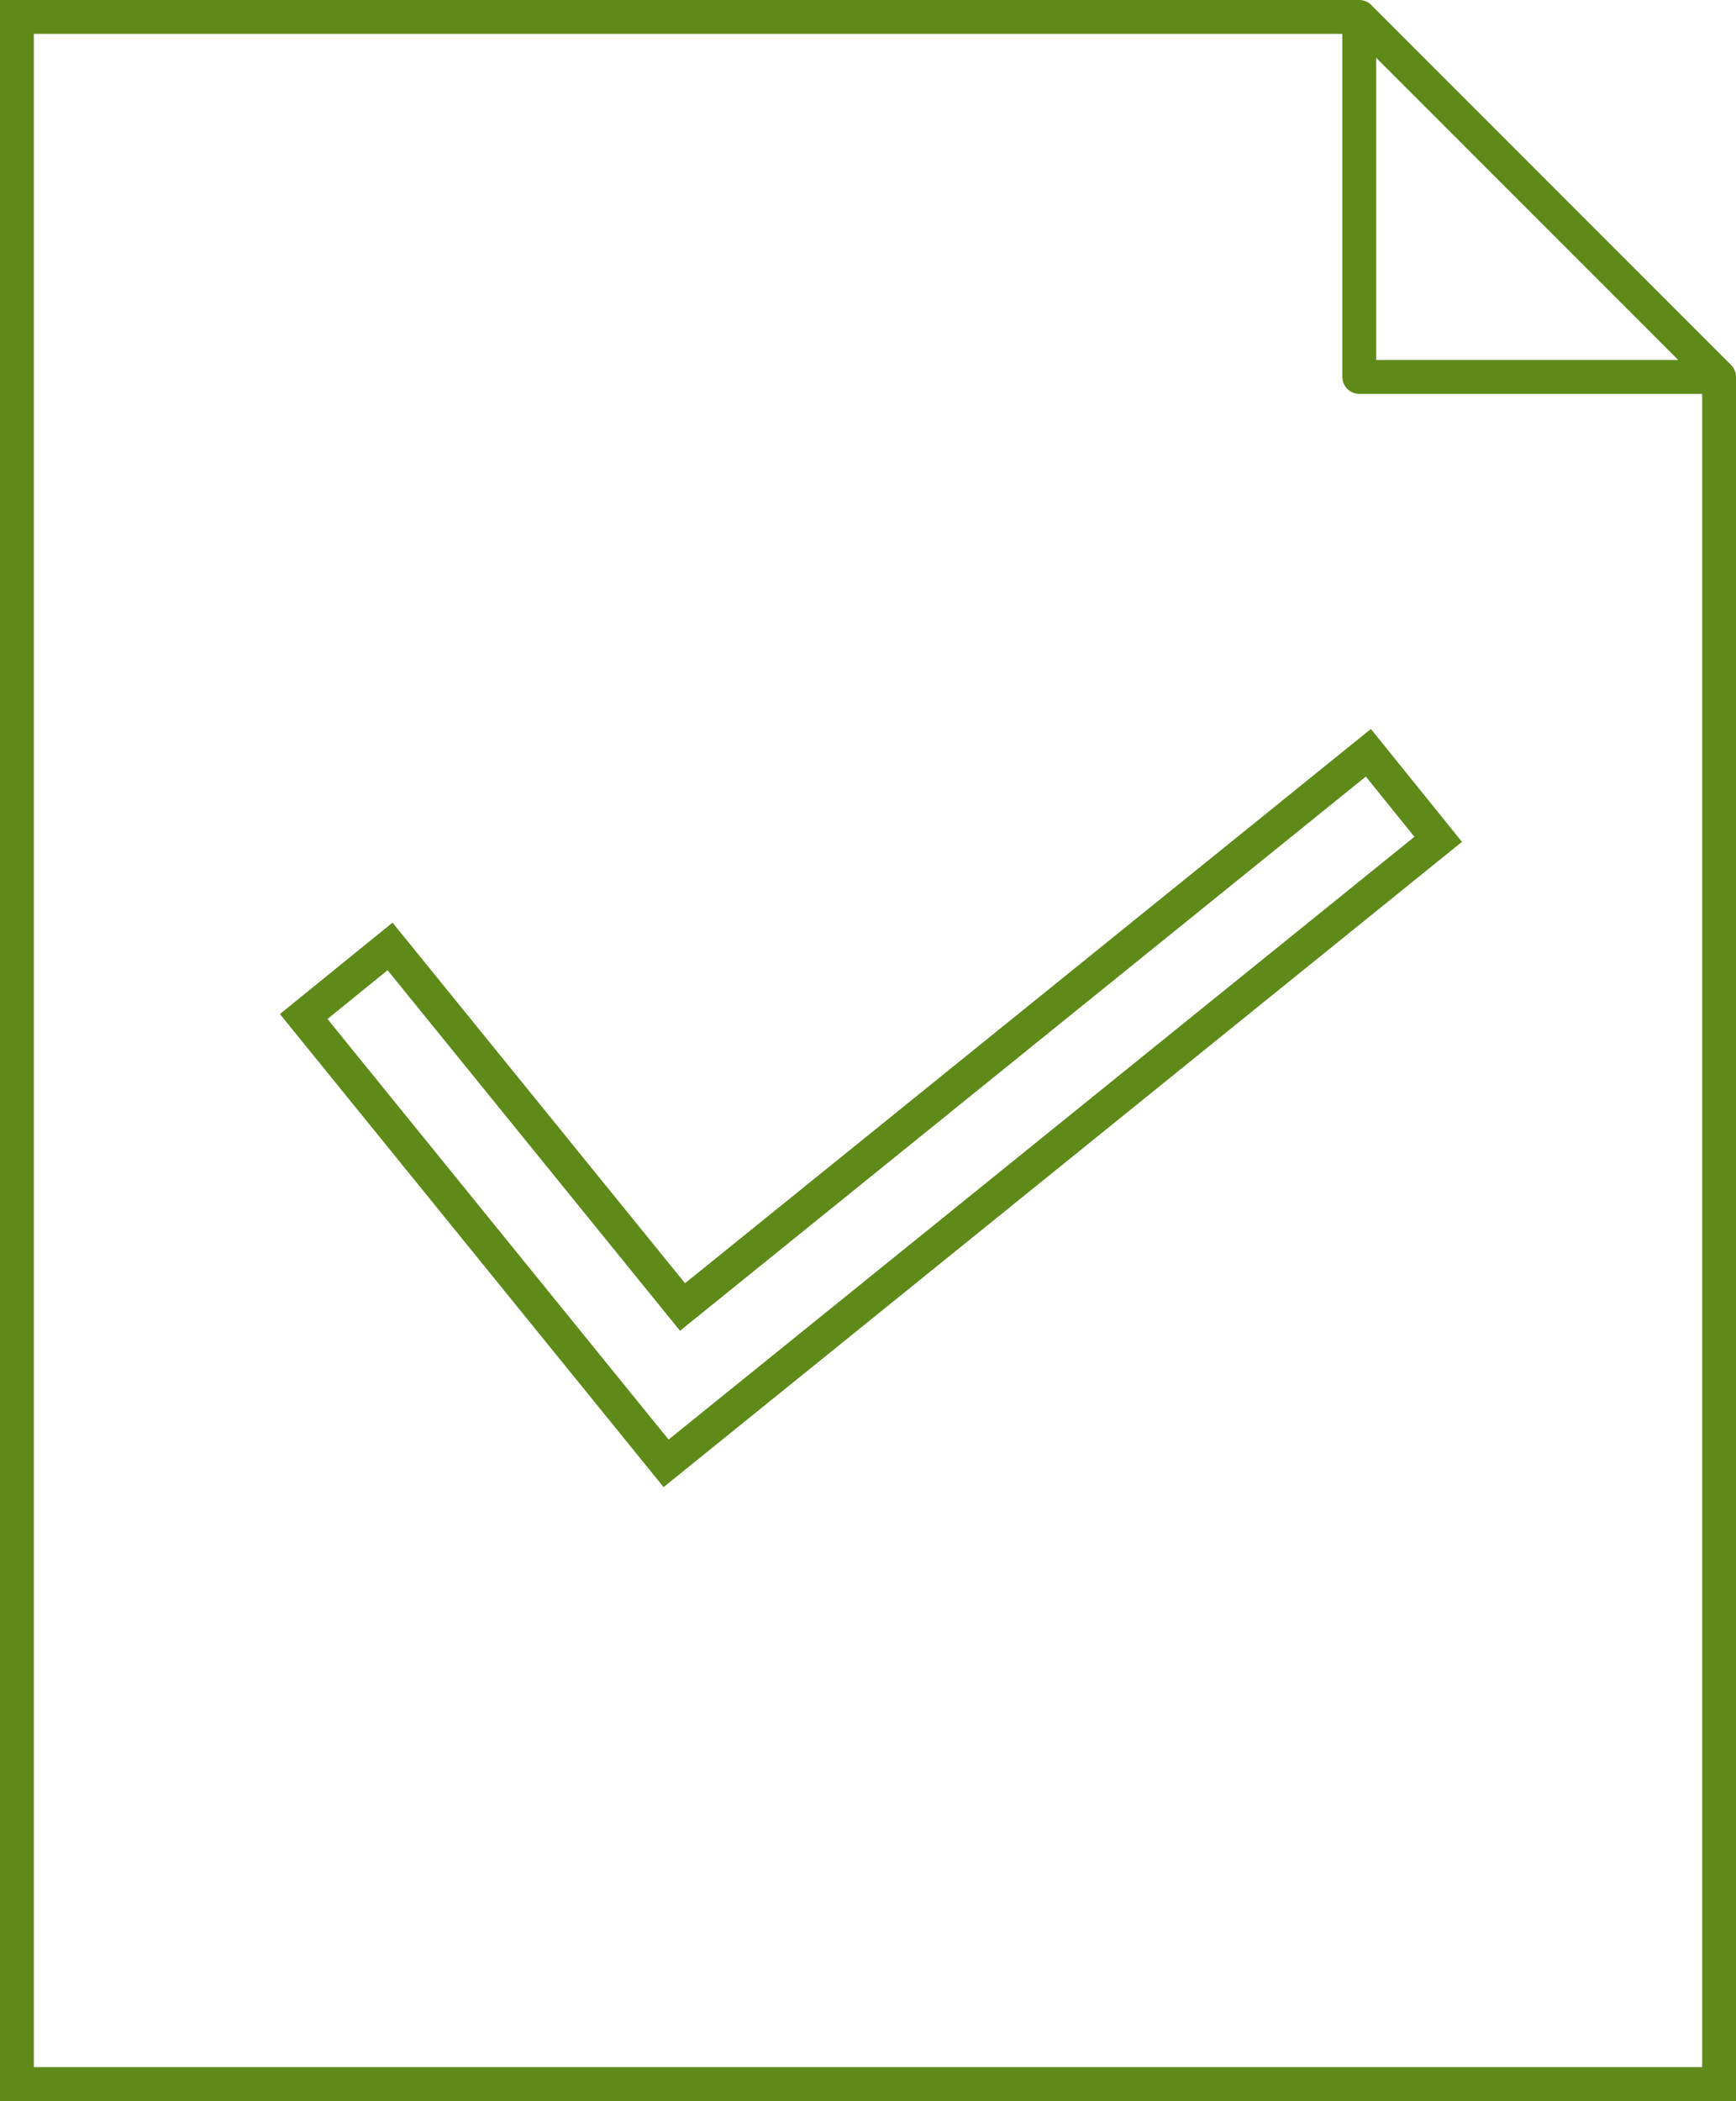
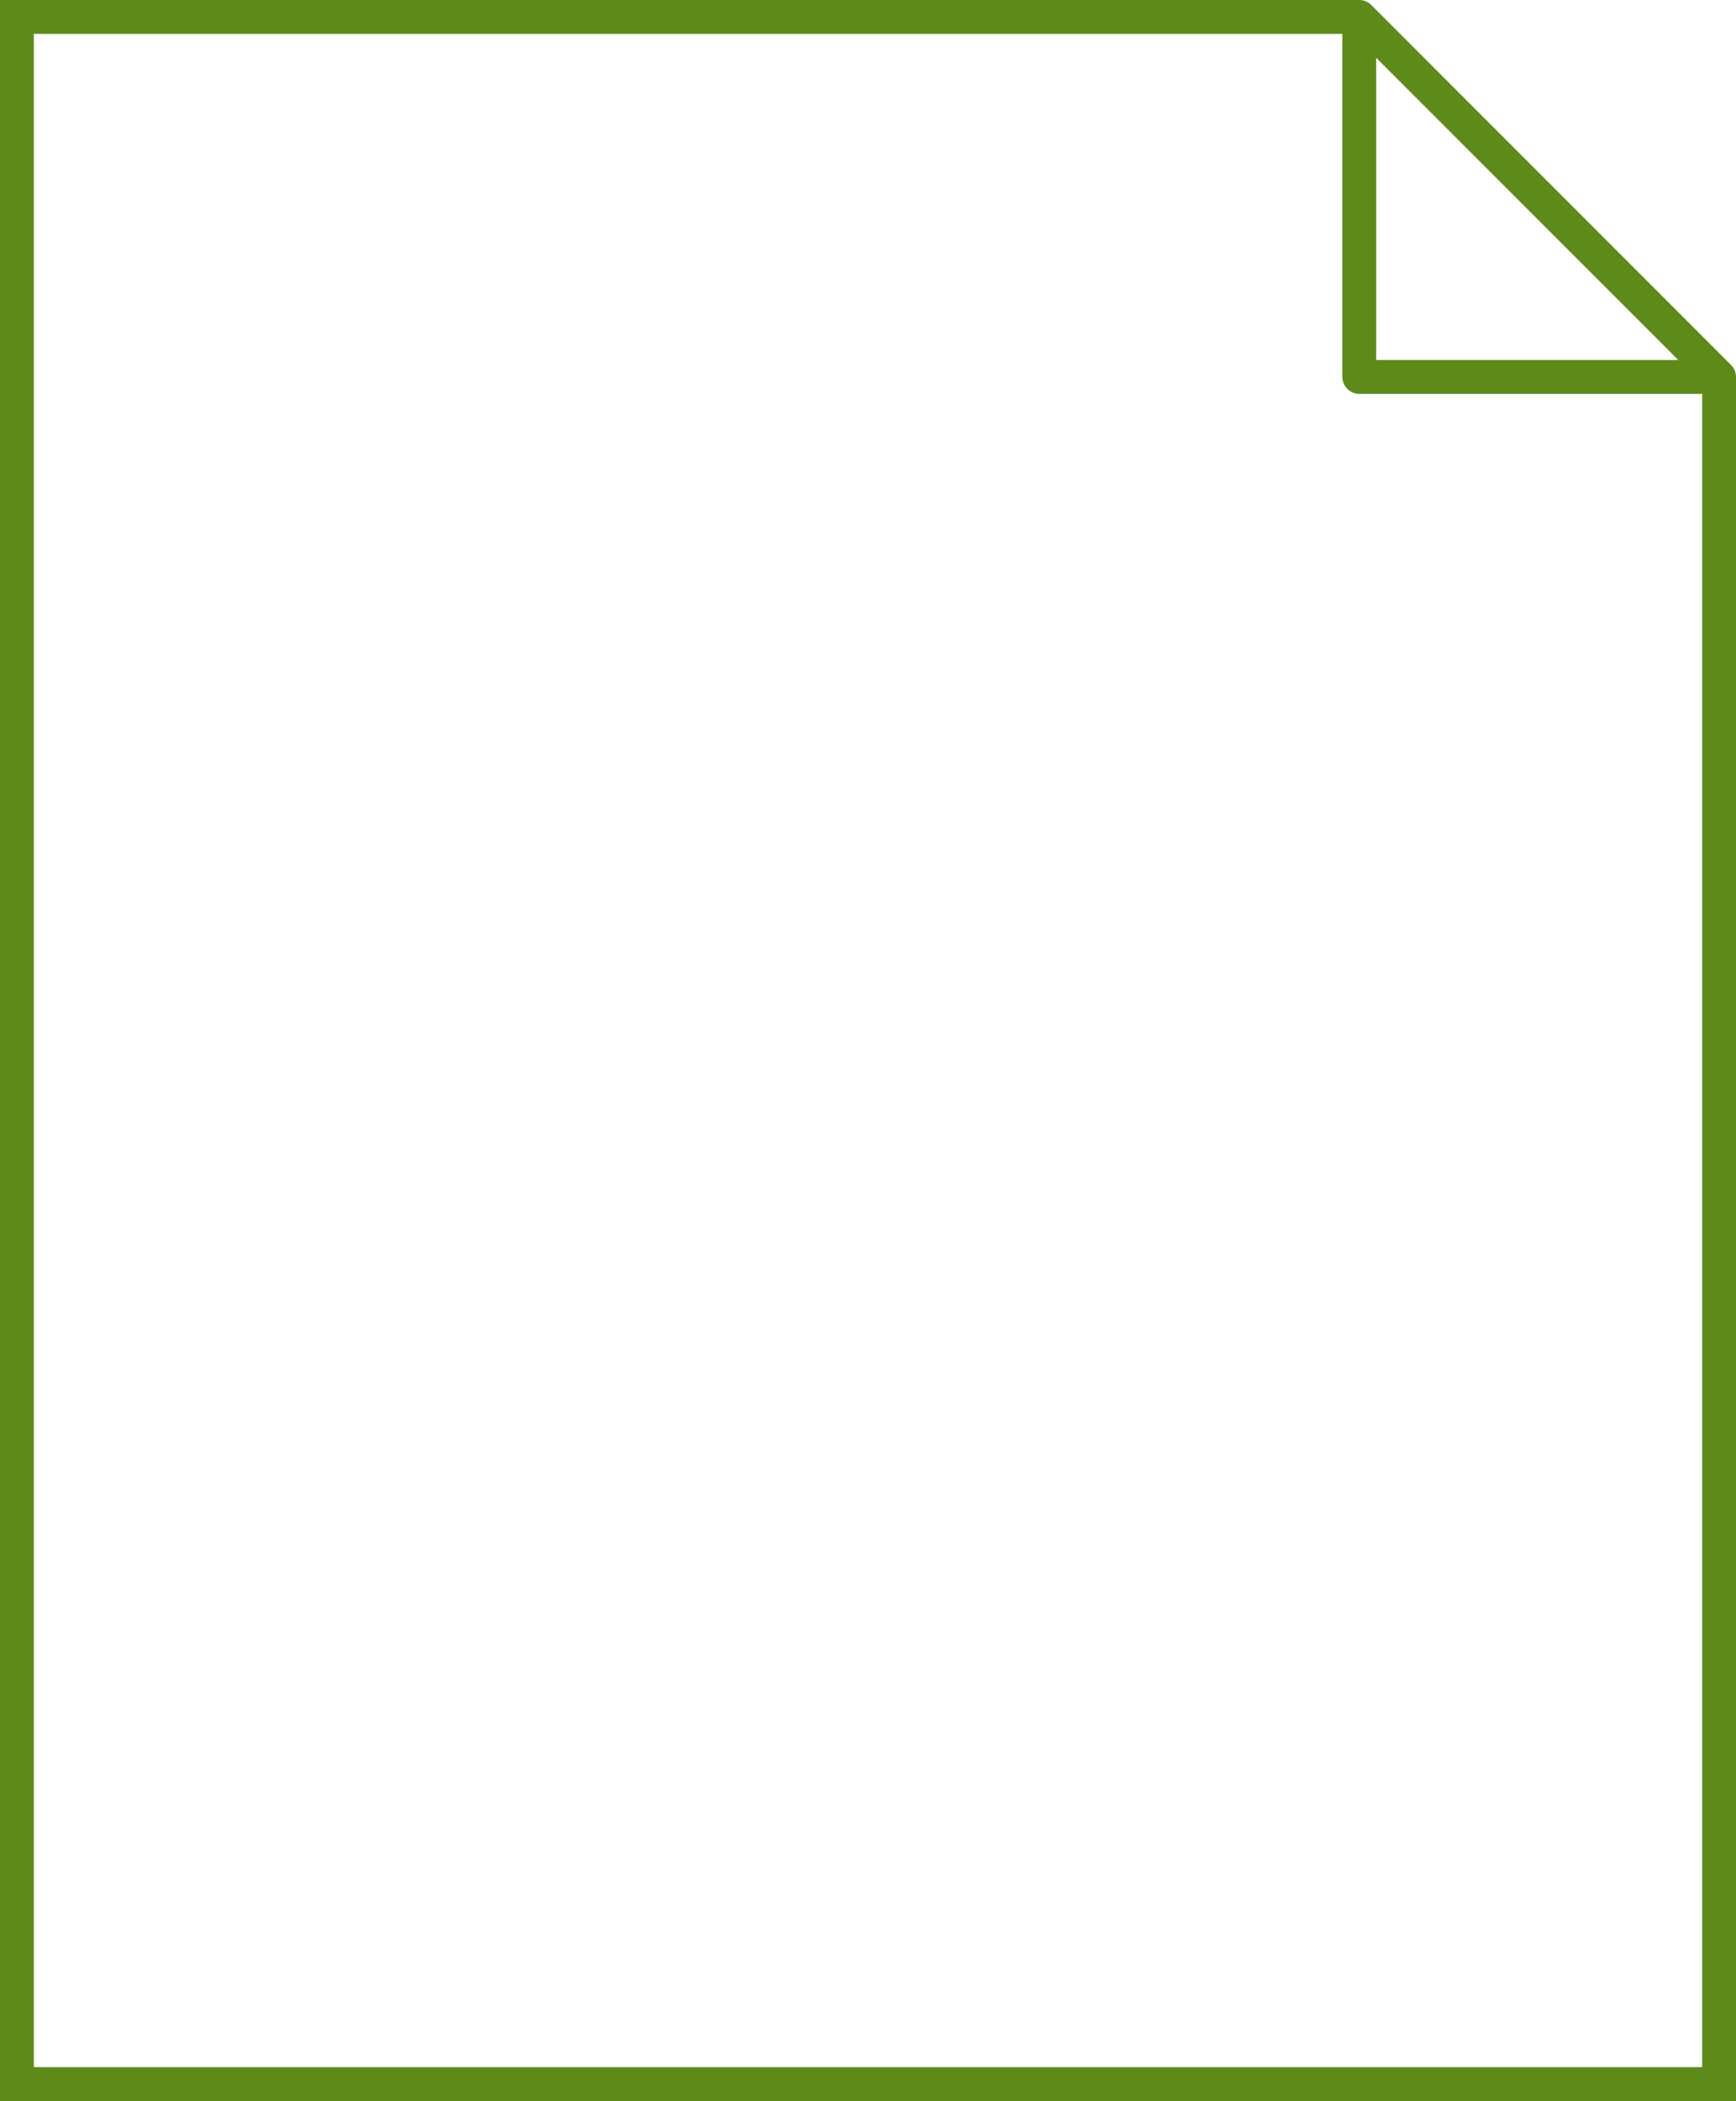
<svg xmlns="http://www.w3.org/2000/svg" version="1.1" id="レイヤー_1" x="0px" y="0px" viewBox="0 0 51.333 62.092" enable-background="new 0 0 51.333 62.092" xml:space="preserve">
  <g>
    <polyline fill="none" stroke="#5E8A19" stroke-miterlimit="10" points="50.833,11.14 50.833,61.592 0.5,61.592 0.5,0.5 40.193,0.5     " />
    <polygon fill="none" stroke="#5E8A19" stroke-linecap="round" stroke-linejoin="round" stroke-miterlimit="10" points="   50.833,11.14 40.193,11.14 40.193,0.5  " />
-     <polygon fill="none" stroke="#5E8A19" stroke-miterlimit="10" points="19.696,43.247 8.98,30.042 11.534,27.97 20.182,38.627    40.462,22.247 42.527,24.805  " />
  </g>
  <g>
</g>
  <g>
</g>
  <g>
</g>
  <g>
</g>
  <g>
</g>
  <g>
</g>
</svg>